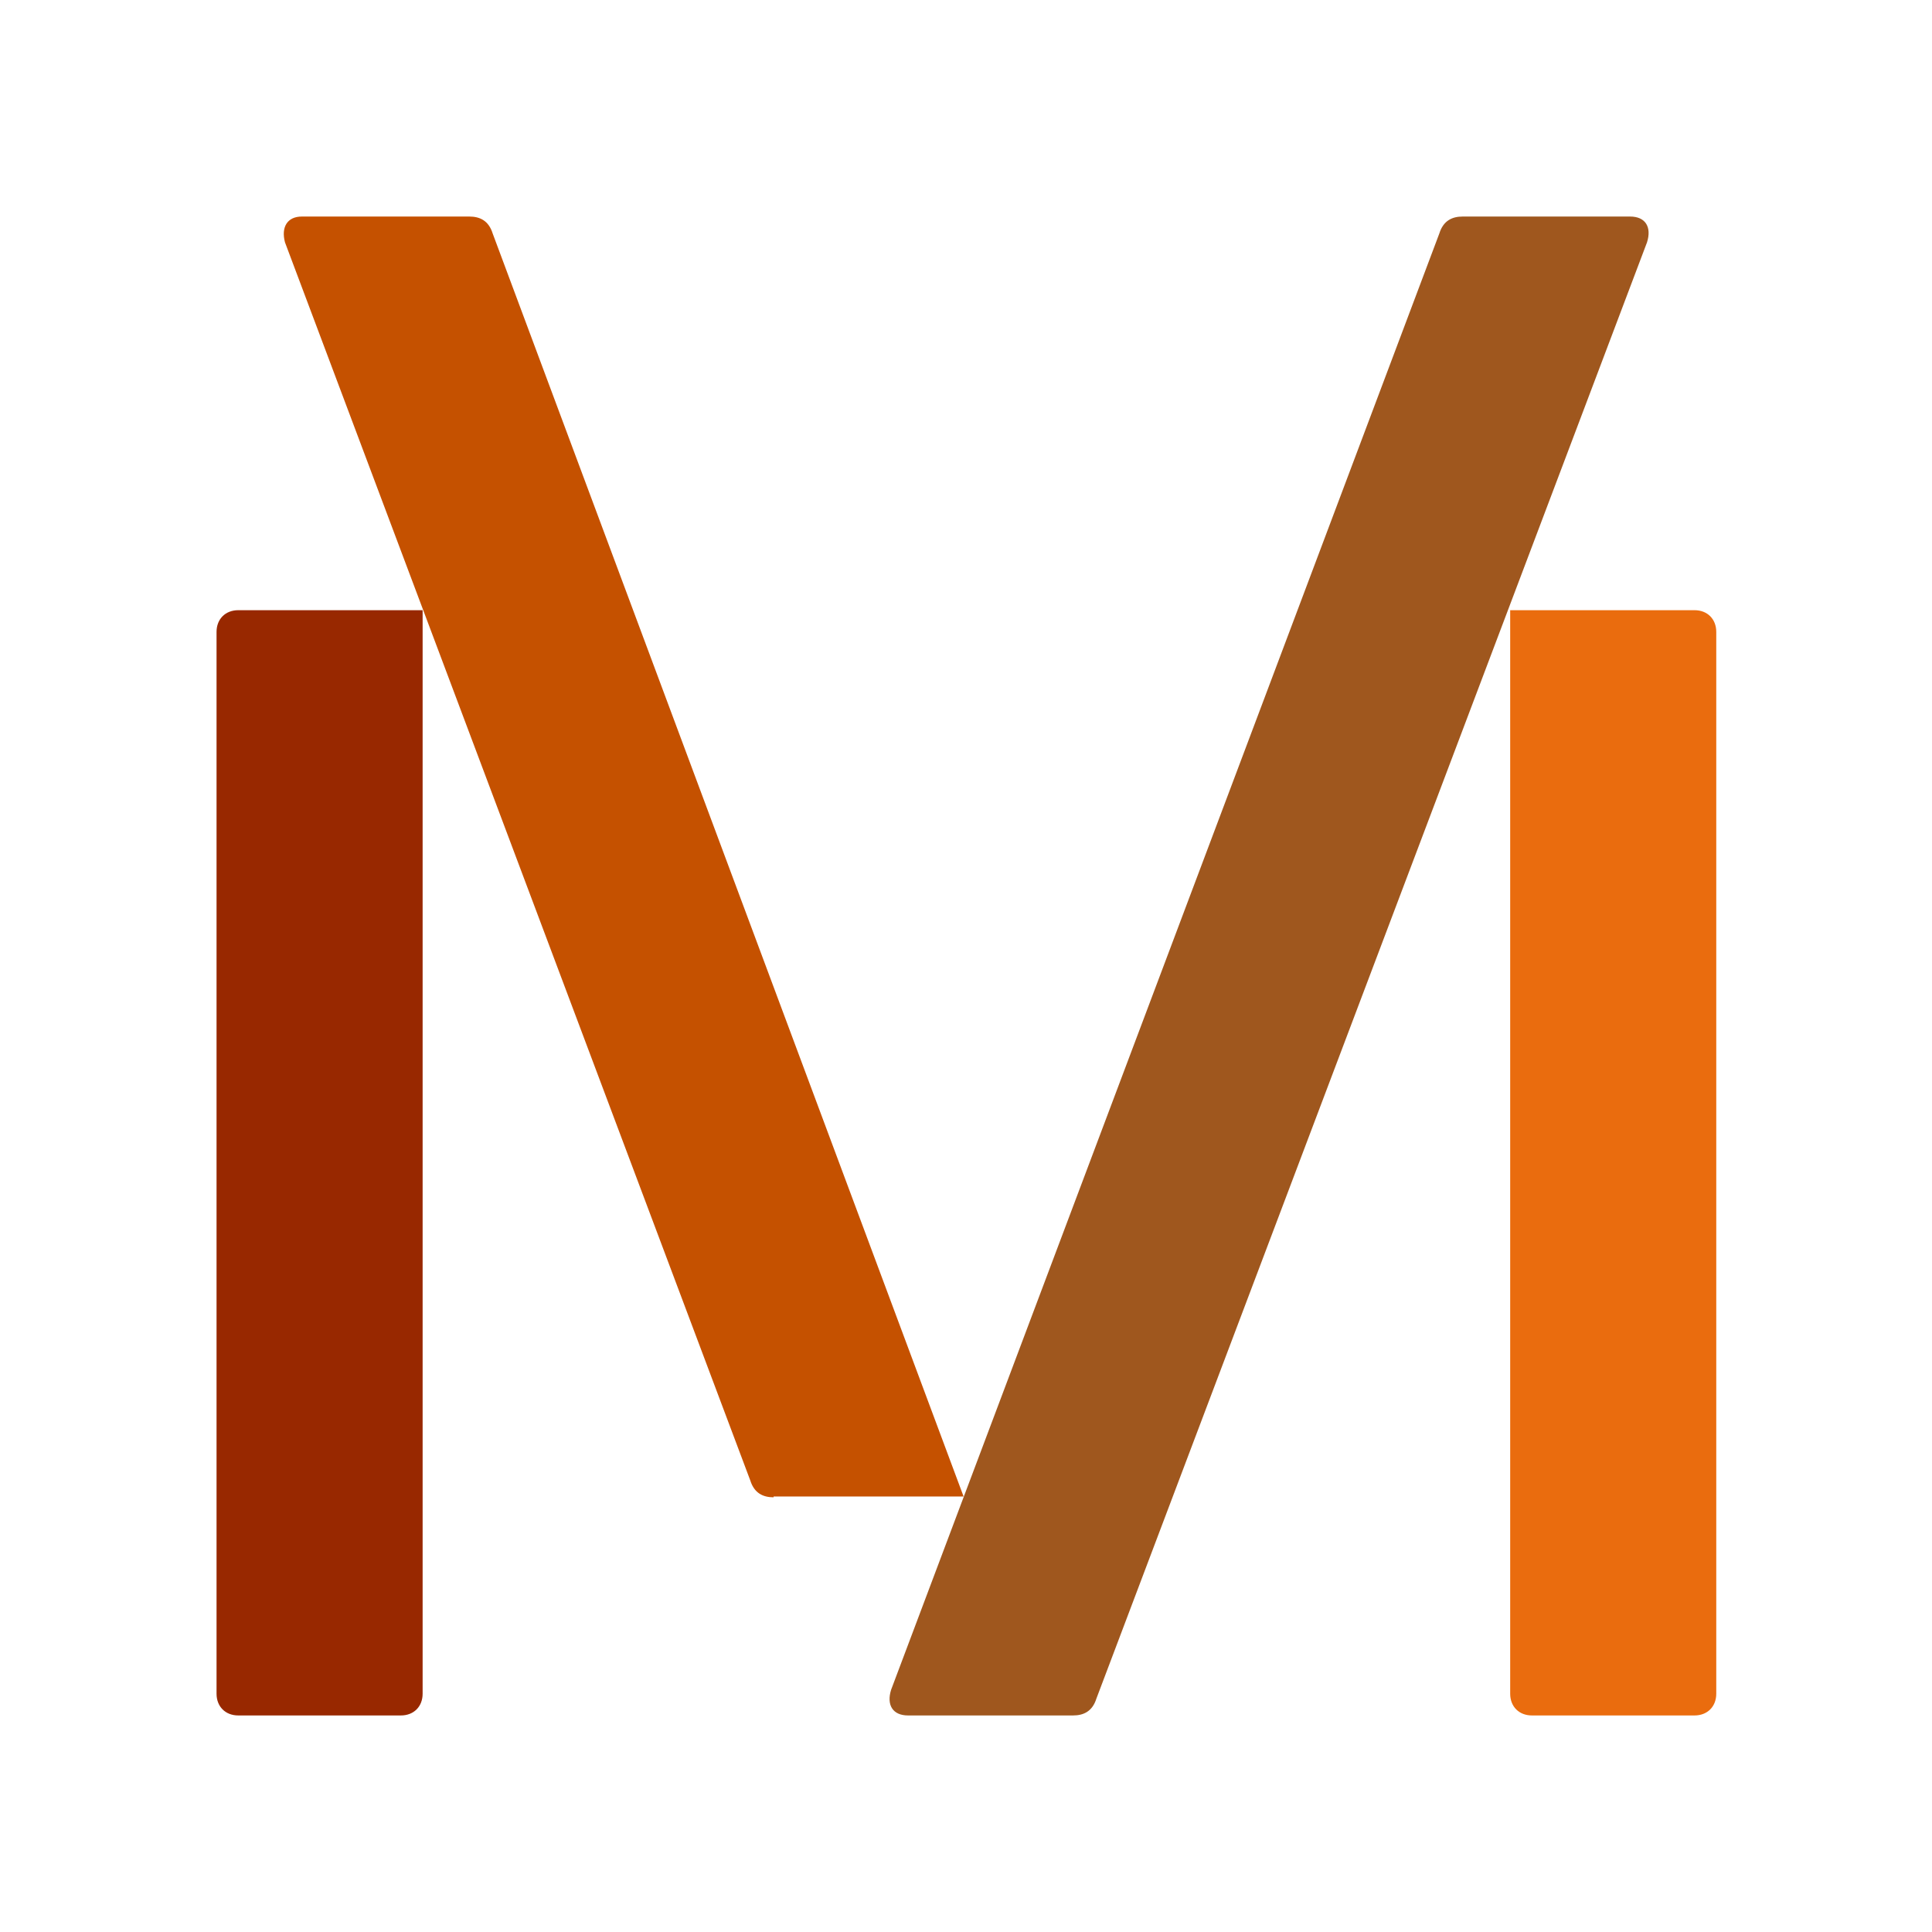
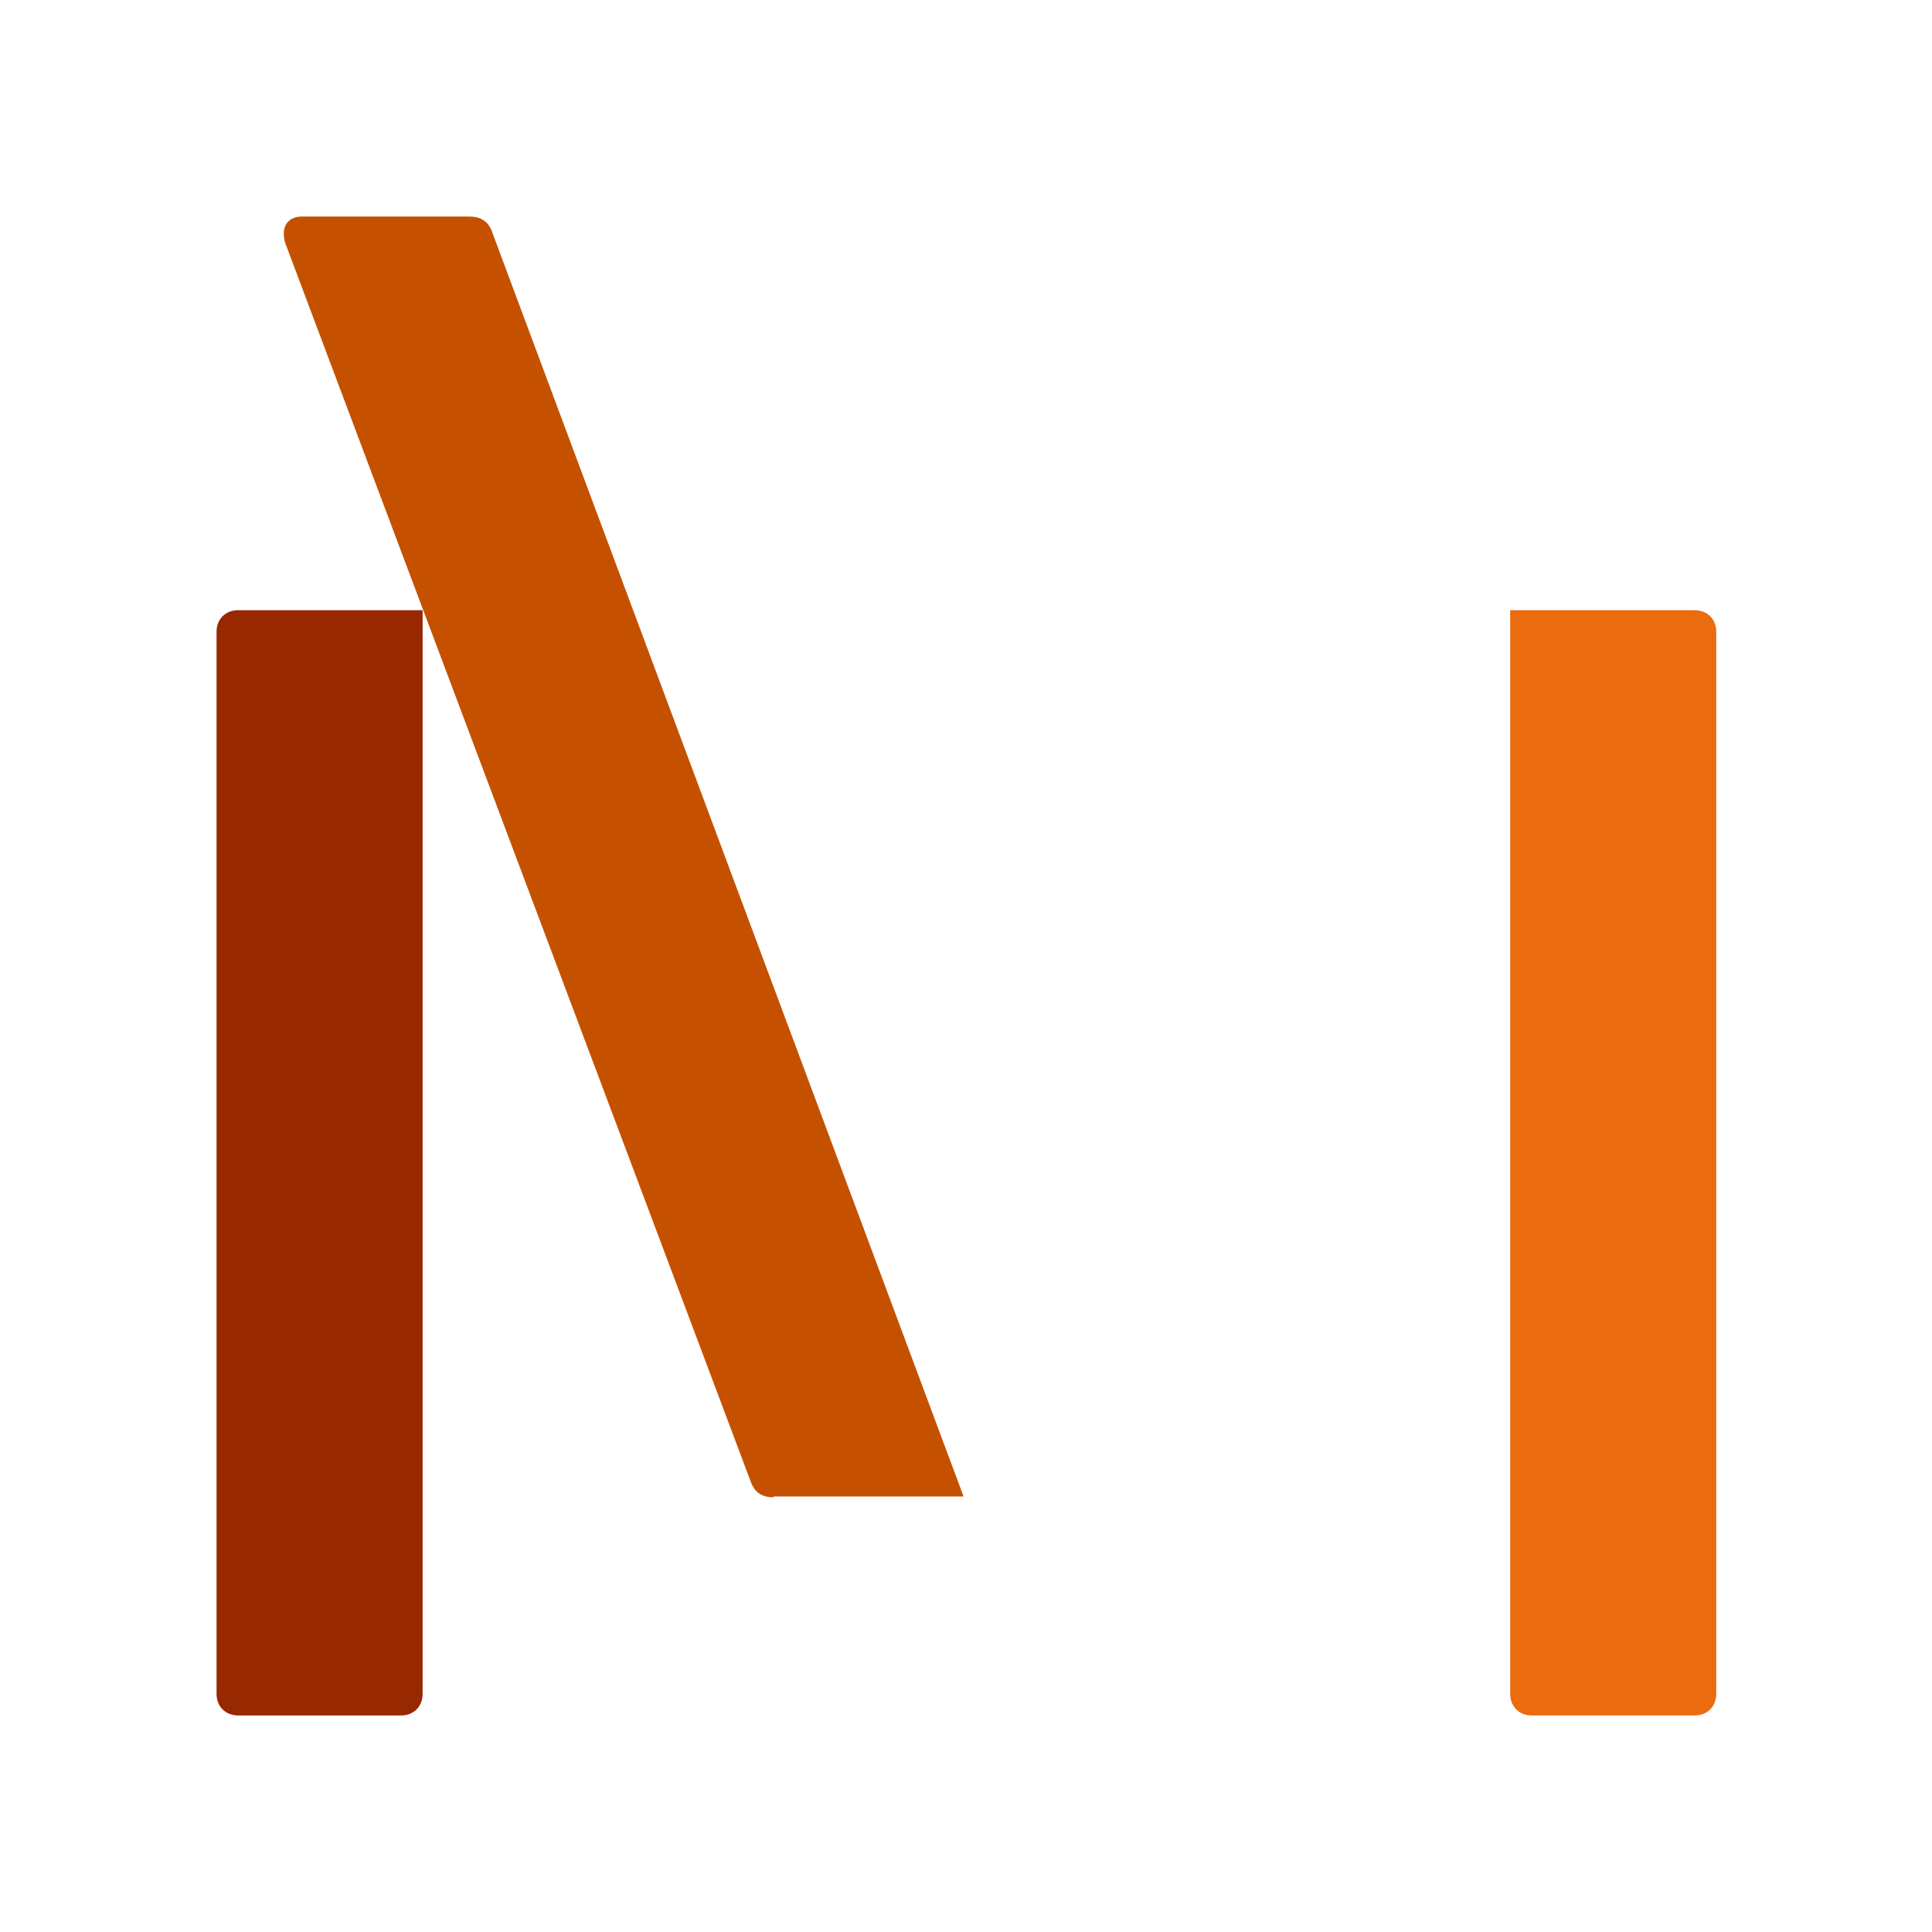
<svg xmlns="http://www.w3.org/2000/svg" id="Show_Logos" width="24" height="24" viewBox="0 0 24 24">
  <defs>
    <style>
      .cls-1 {
        fill: #c55100;
      }

      .cls-2 {
        fill: #982800;
      }

      .cls-3 {
        fill: #9f571e;
      }

      .cls-4 {
        fill: #ea6c0e;
      }
    </style>
  </defs>
  <path class="cls-2" d="M2.69,7.85c0-.16.11-.27.27-.27h2.29v13.46c0,.16-.11.27-.27.27h-2.02c-.16,0-.27-.11-.27-.27V7.85Z" />
-   <path class="cls-3" d="M17.88,2.9c.05-.16.16-.21.29-.21h2.08c.19,0,.27.13.21.32l-6.84,18.09c-.05.16-.16.21-.29.21h-2.05c-.19,0-.27-.13-.21-.32L17.88,2.9Z" />
  <path class="cls-1" d="M9.61,18.6c-.13,0-.24-.05-.29-.21L3.54,3.01c-.05-.19.03-.32.21-.32h2.08c.13,0,.24.05.29.21l5.85,15.69h-2.36Z" />
  <path class="cls-4" d="M18.76,7.58h2.29c.16,0,.27.11.27.27v13.19c0,.16-.11.27-.27.27h-2.02c-.16,0-.27-.11-.27-.27V7.58Z" />
</svg>